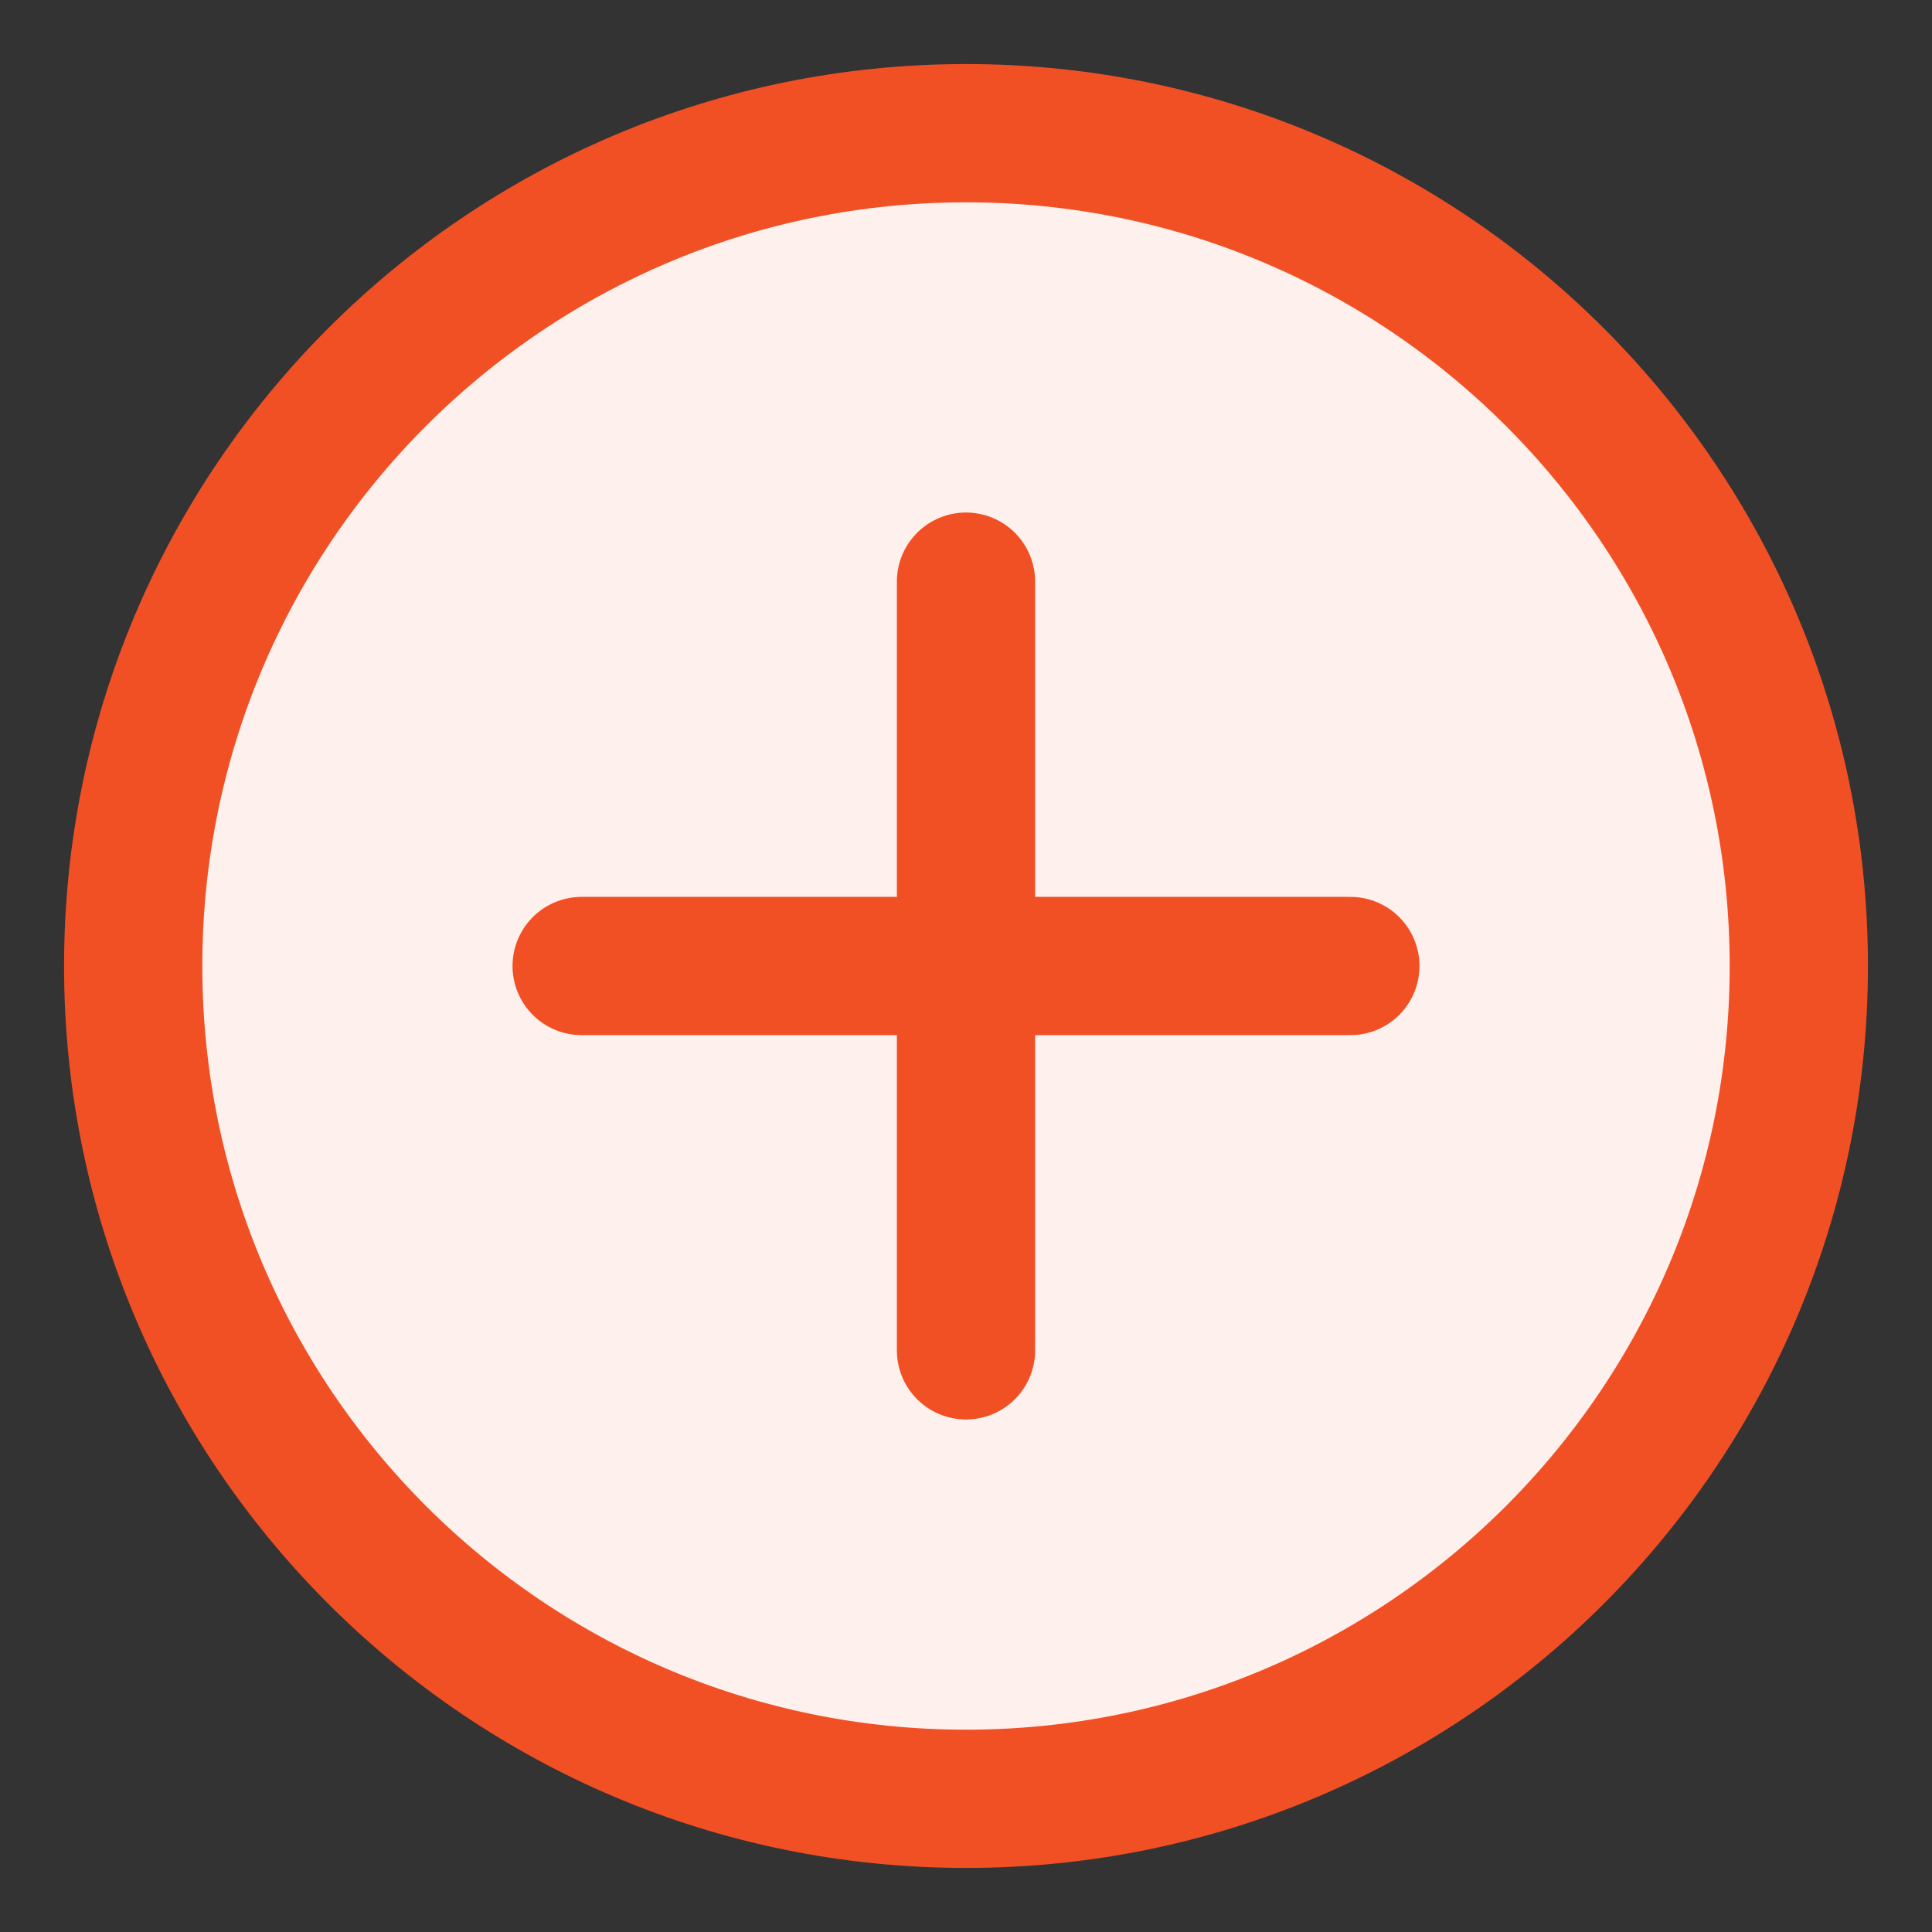
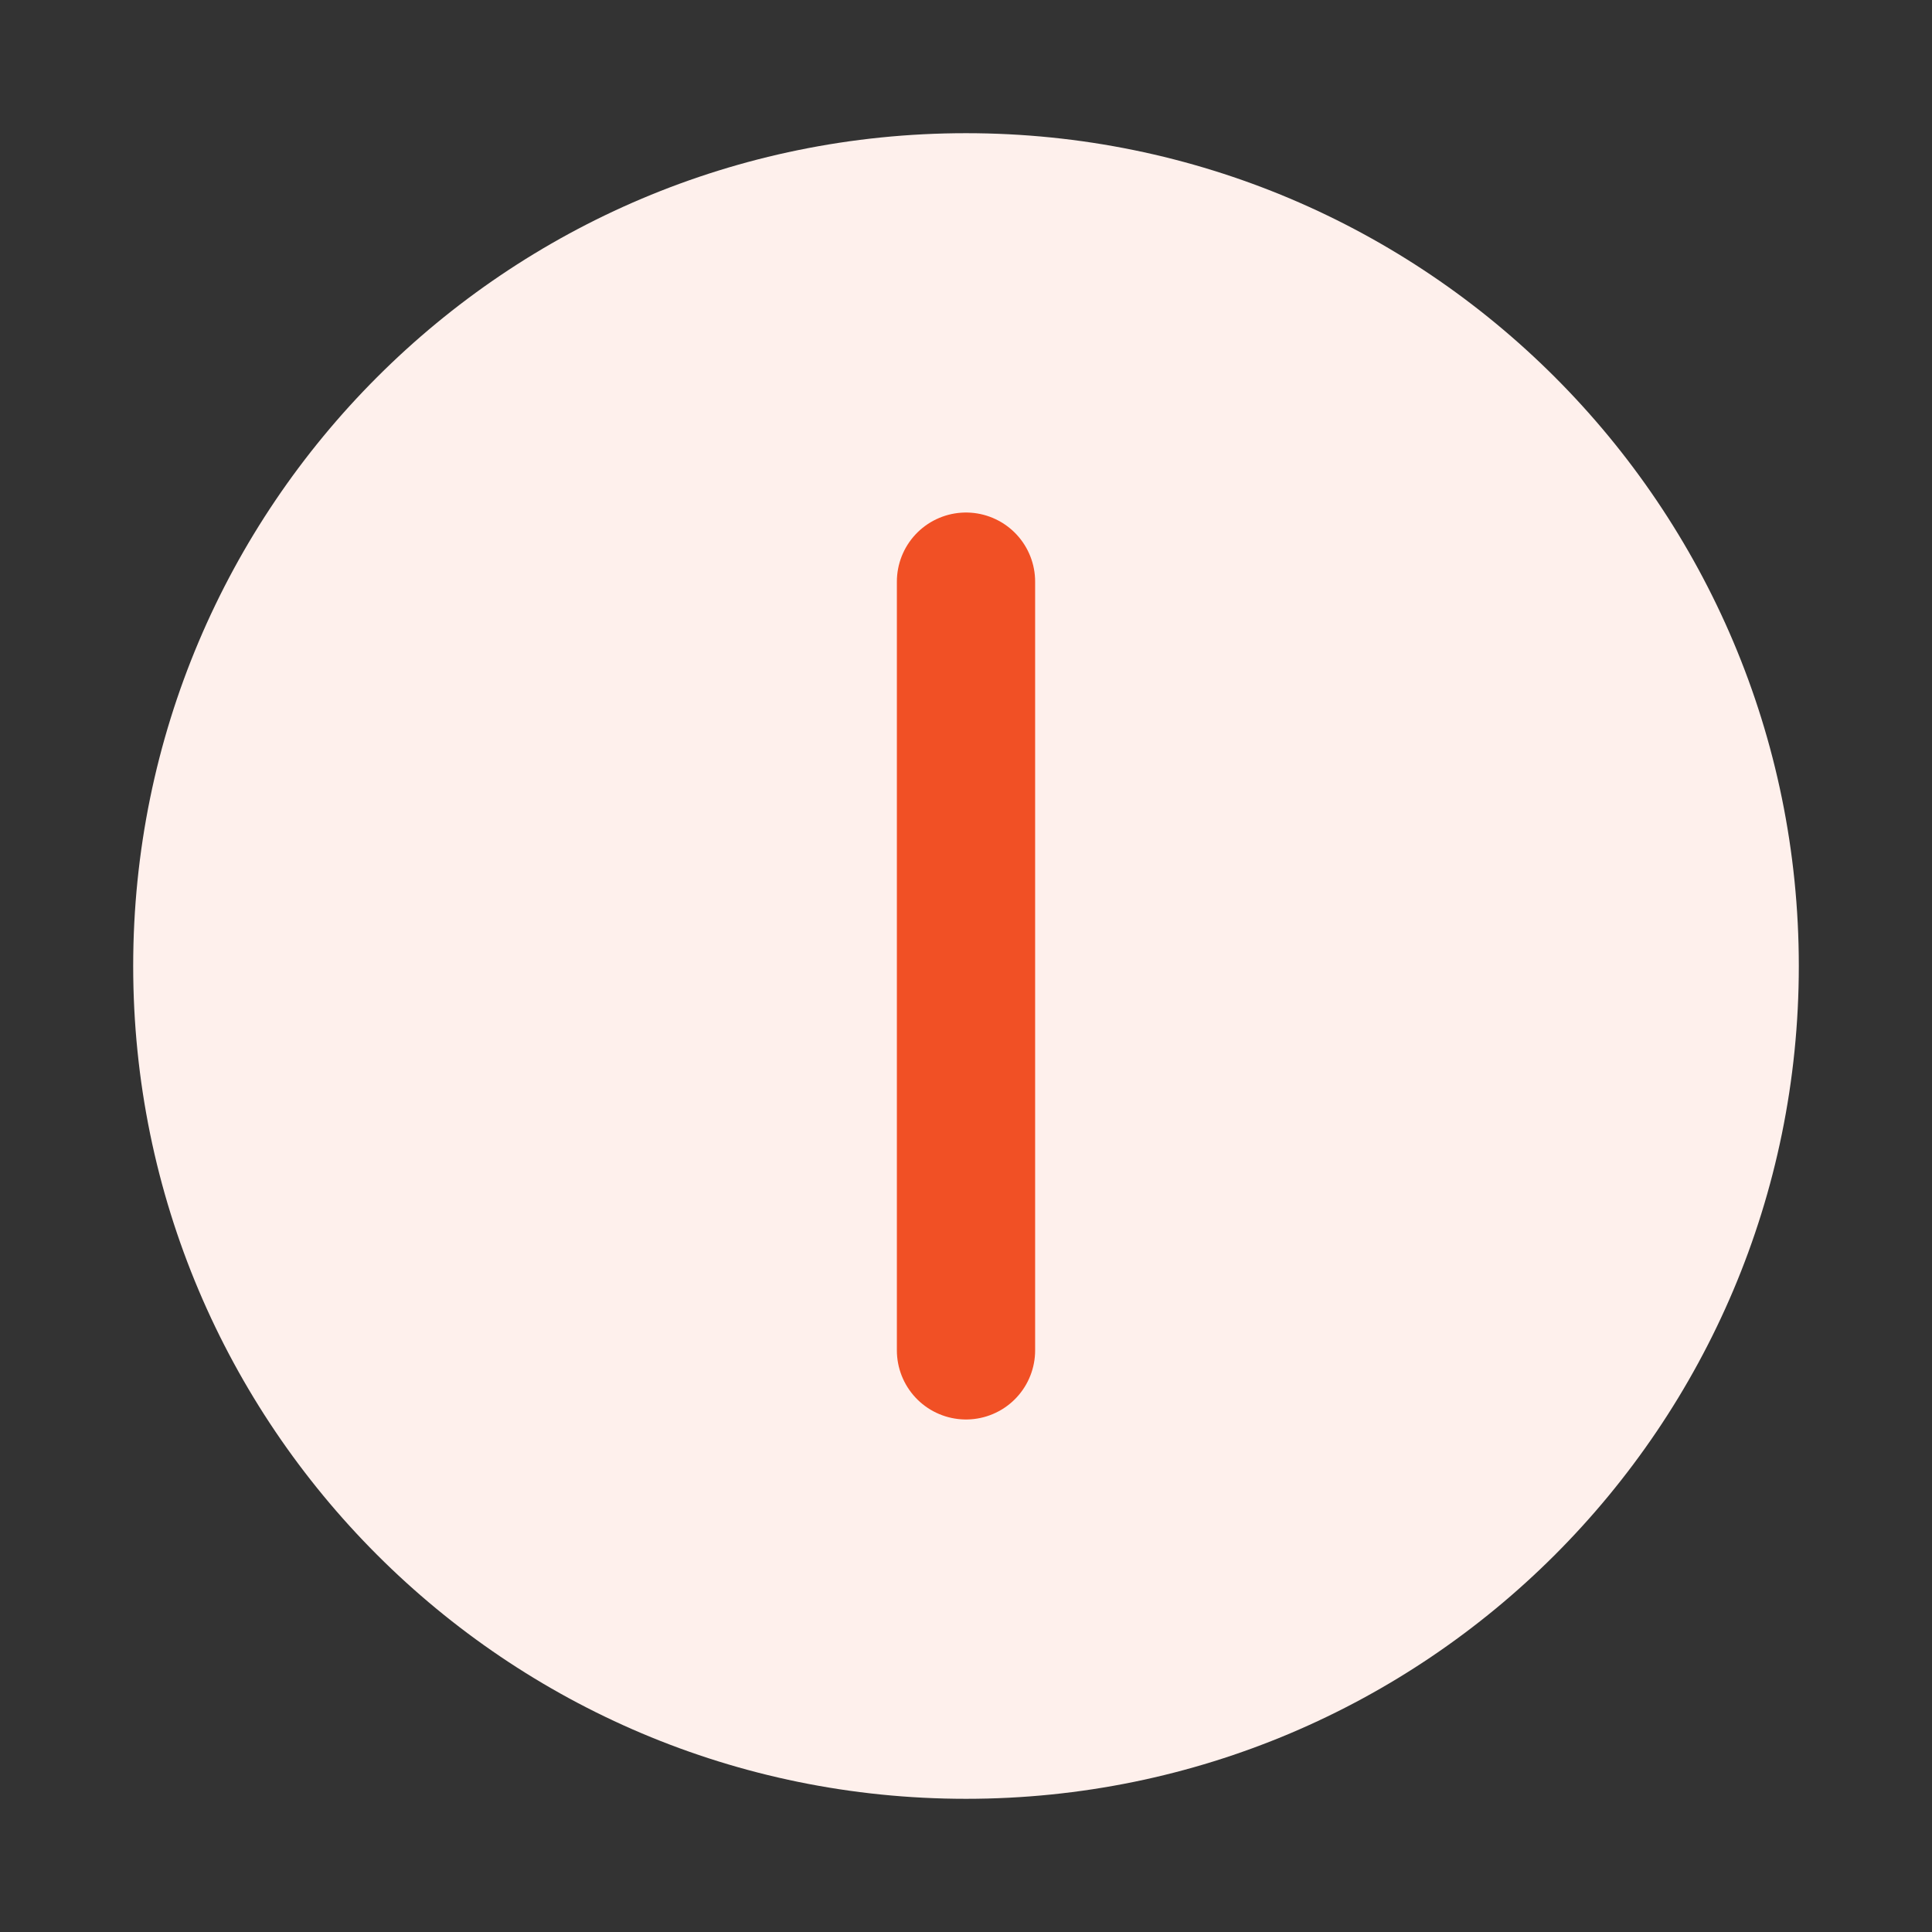
<svg xmlns="http://www.w3.org/2000/svg" width="32" height="32" viewBox="0 0 32 32" fill="none">
  <rect x="0" y="0" width="32" height="32" fill="#333333" stroke="none" />
  <path d="M16 29.794C23.618 29.794 29.794 23.618 29.794 16C29.794 8.382 23.618 2.206 16 2.206C8.382 2.206 2.206 8.382 2.206 16C2.206 23.618 8.382 29.794 16 29.794Z" fill="#FEF0EC" />
-   <path d="M16 29.794C23.618 29.794 29.794 23.618 29.794 16C29.794 8.382 23.618 2.206 16 2.206C8.382 2.206 2.206 8.382 2.206 16C2.206 23.618 8.382 29.794 16 29.794Z" stroke="#F15025" stroke-width="2.29" stroke-linecap="round" stroke-linejoin="round" />
  <path d="M16 9.634V22.366" stroke="#F15025" stroke-width="2.29" stroke-linecap="round" stroke-linejoin="round" />
-   <path d="M9.634 16H22.366" stroke="#F15025" stroke-width="2.29" stroke-linecap="round" stroke-linejoin="round" />
</svg>